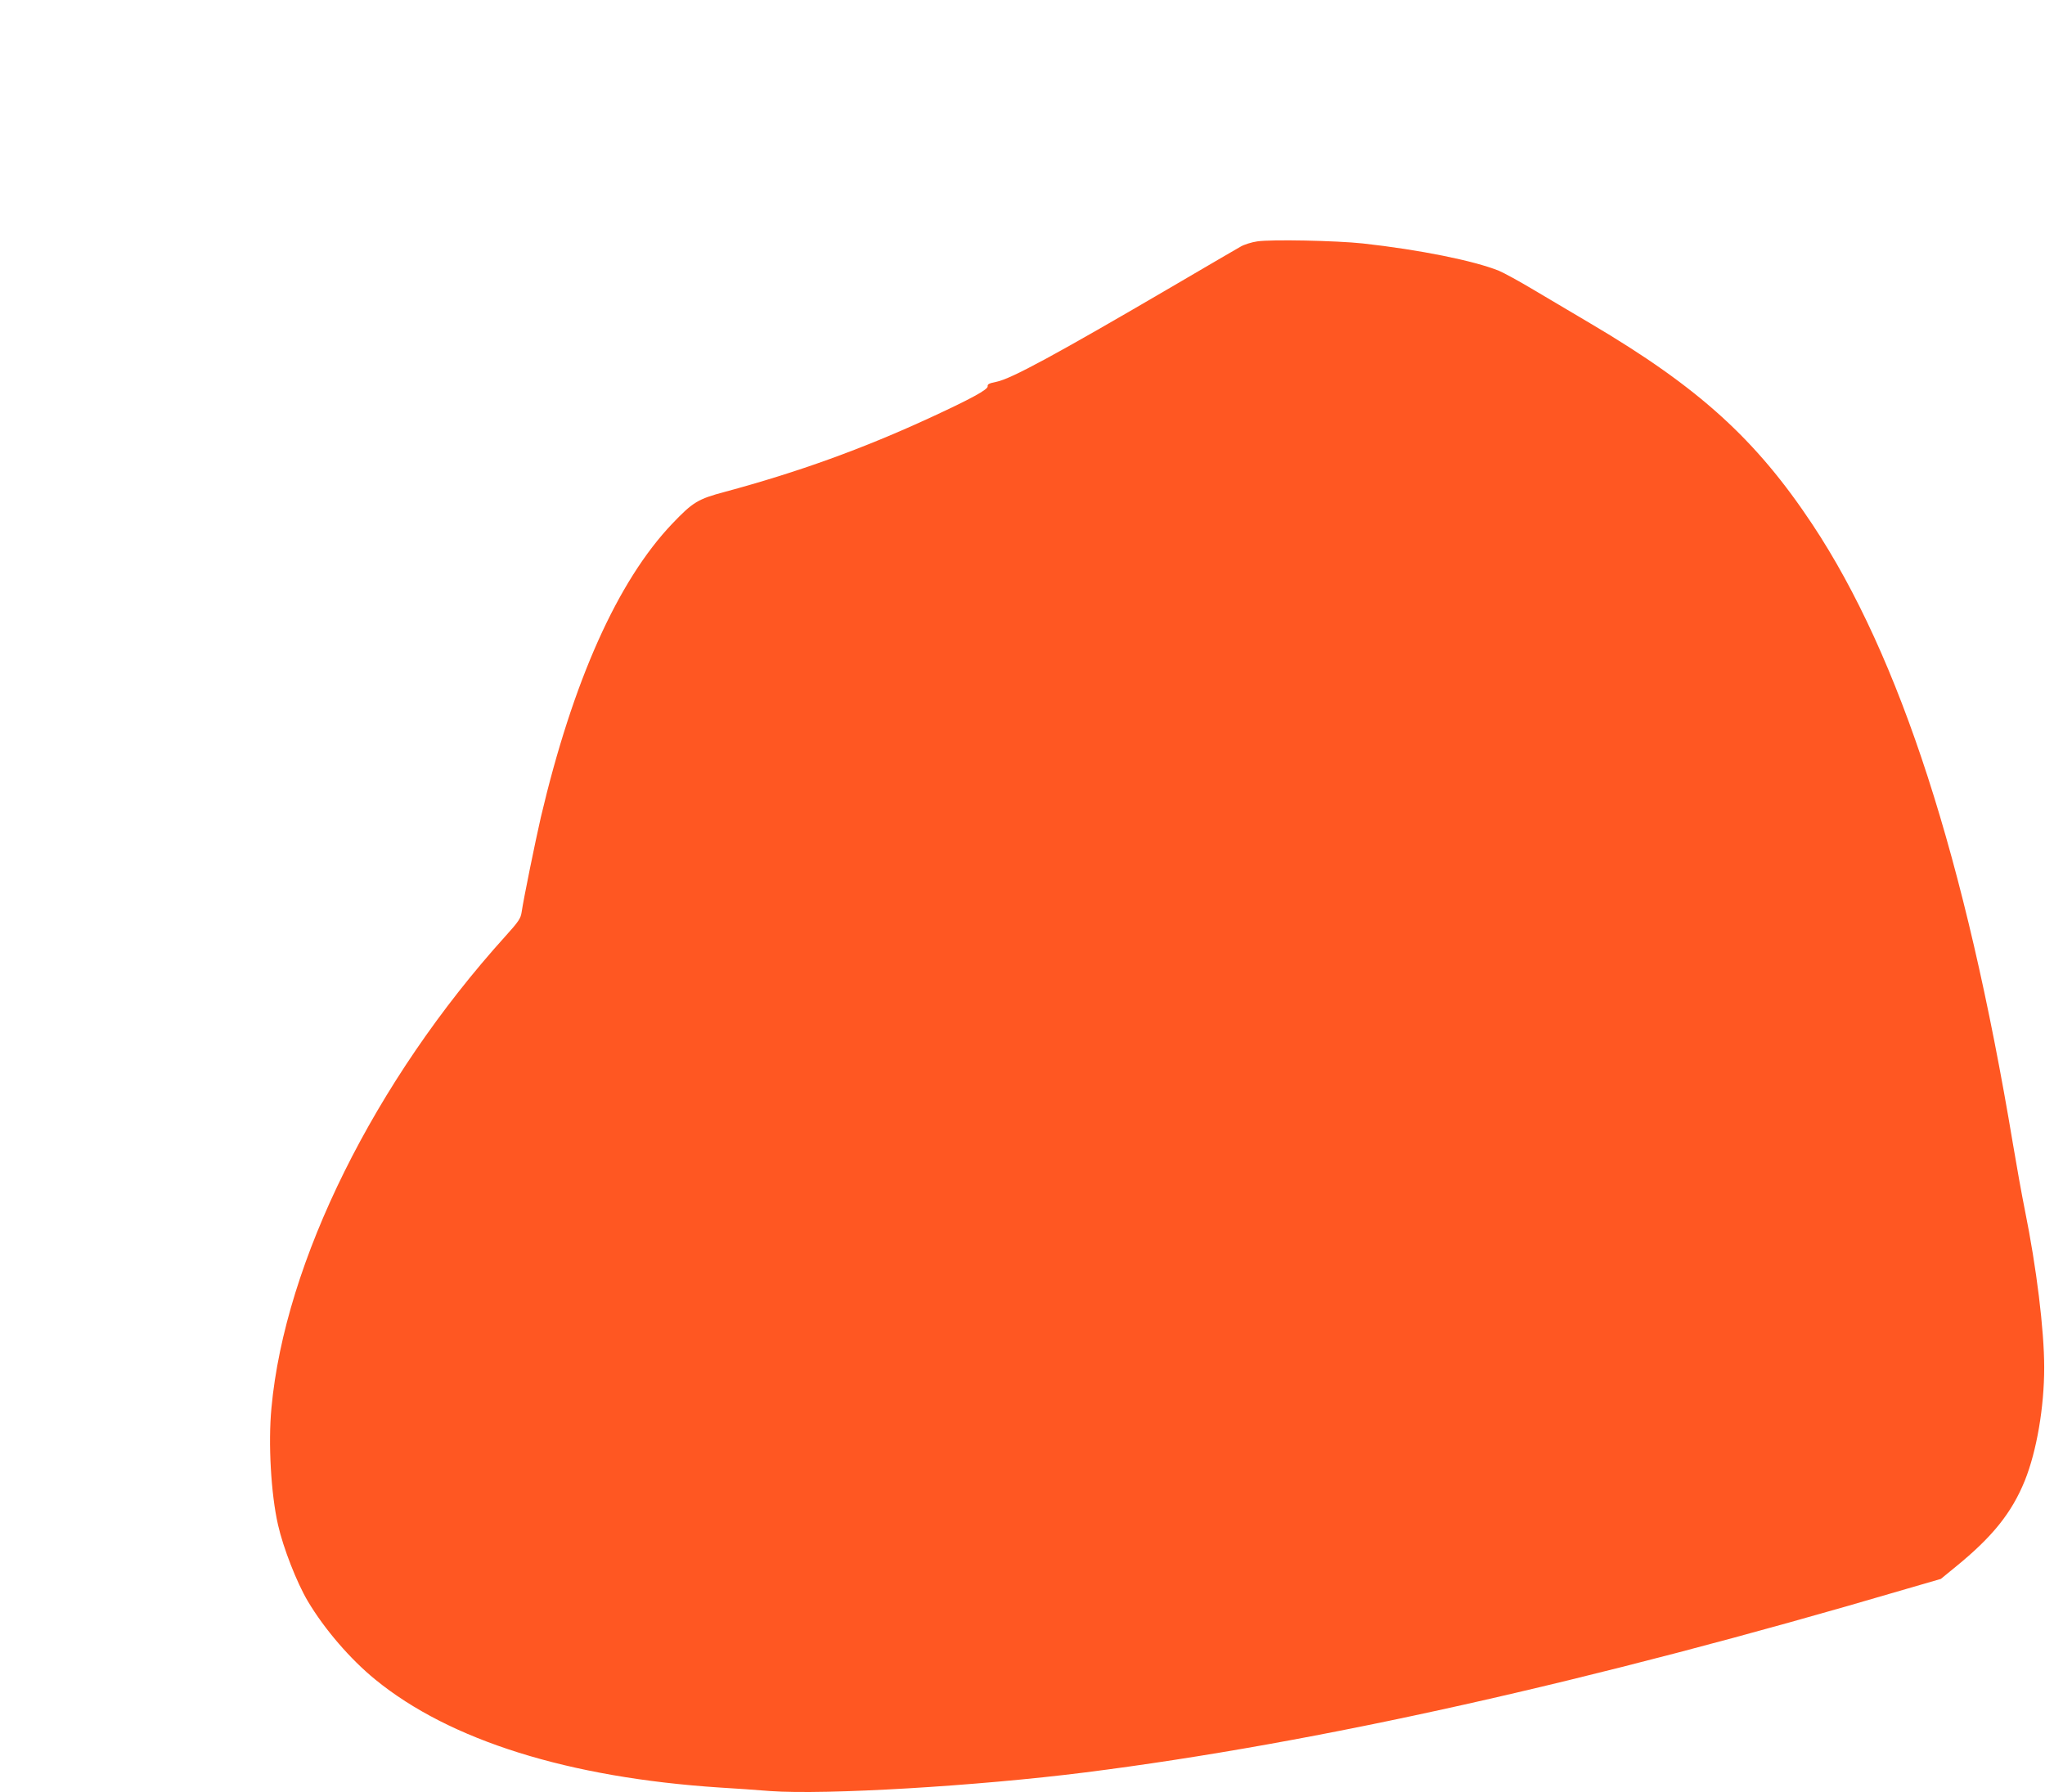
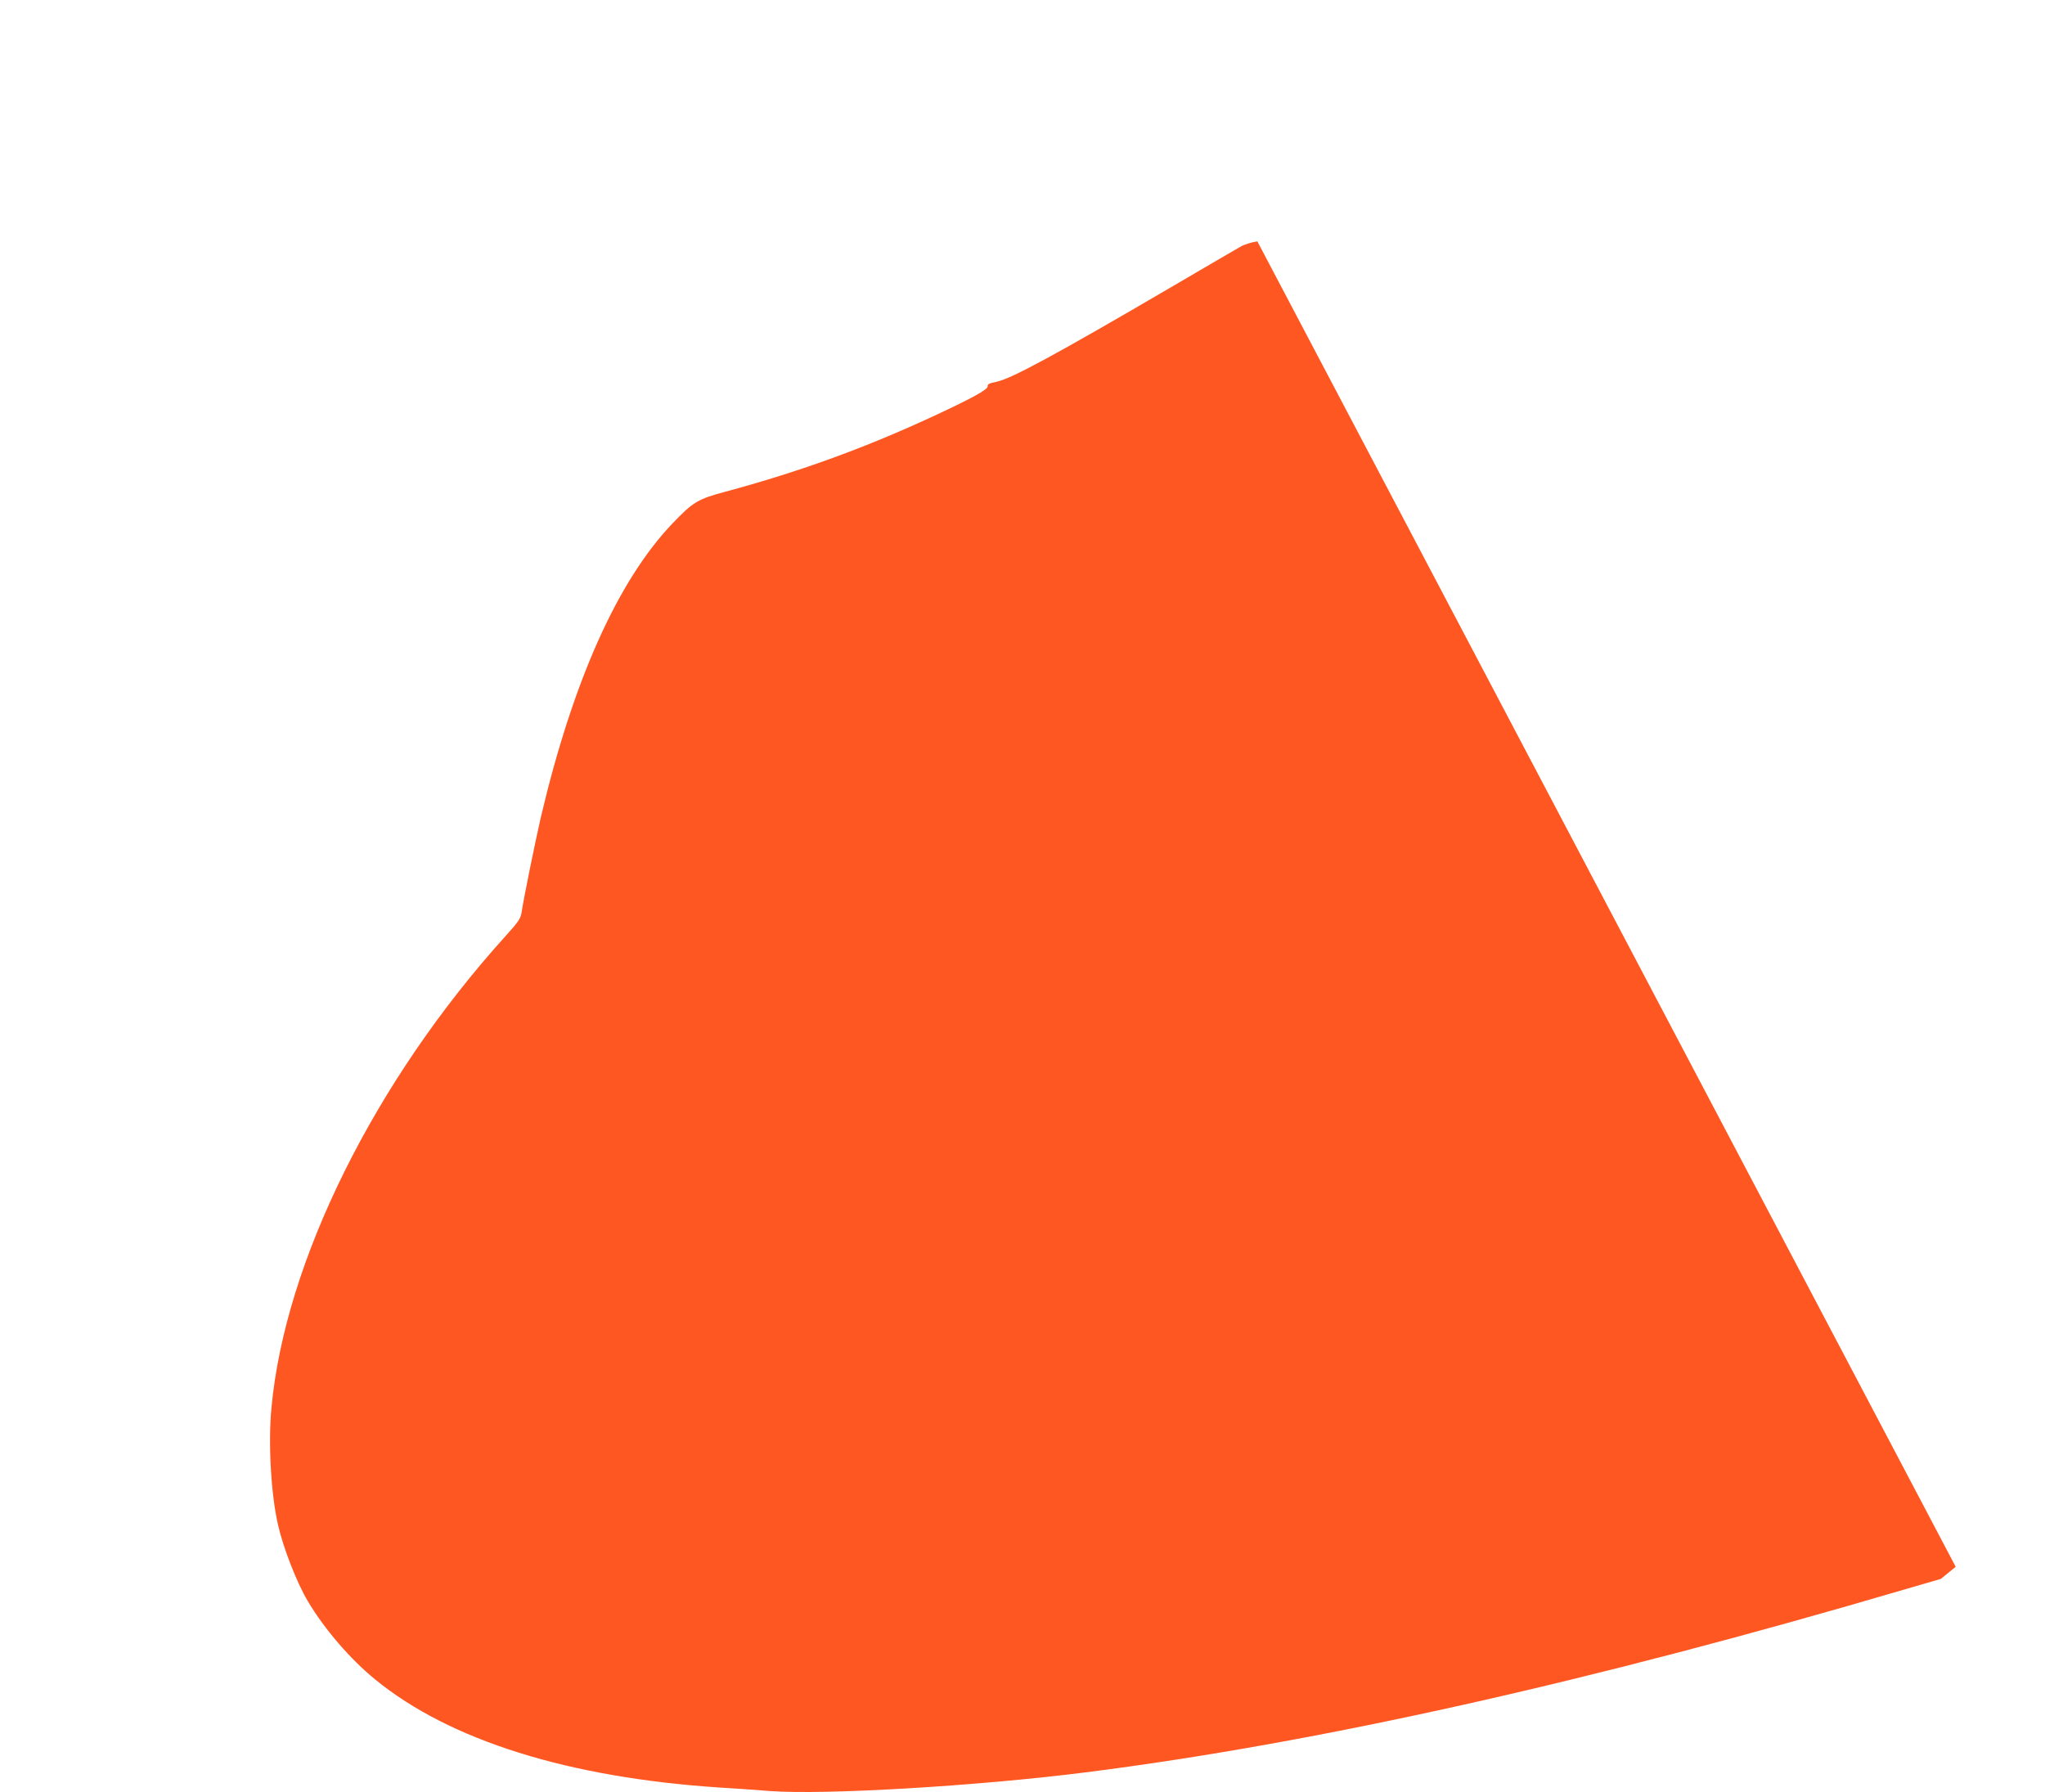
<svg xmlns="http://www.w3.org/2000/svg" version="1.0" width="1280pt" height="1122pt" viewBox="0 0 1280 1122" preserveAspectRatio="xMidYMid meet">
  <g transform="translate(0,1122) scale(0.1,-0.1)" fill="#ff5722" stroke="none">
-     <path d="M7870 9709 c-36 -5 -83 -20 -105 -33 -22 -12 -213 -124 -425 -248 -733 -429 -1012 -580 -1103 -598 -45 -9 -57 -15 -55 -28 3 -20 -103 -78 -352 -193 -428 -198 -836 -345 -1293 -468 -169 -45 -200 -64 -329 -199 -342 -359 -622 -985 -823 -1839 -35 -153 -108 -510 -120 -593 -6 -40 -19 -59 -101 -150 -818 -905 -1381 -2039 -1465 -2954 -21 -221 -3 -538 41 -731 33 -146 118 -363 187 -479 104 -175 266 -363 422 -490 466 -381 1210 -614 2156 -676 88 -5 230 -15 316 -22 345 -25 1294 31 1974 117 1453 184 3156 565 5136 1148 l217 63 93 76 c231 188 351 338 433 540 74 185 121 458 121 708 0 233 -48 625 -121 985 -19 94 -52 278 -74 410 -298 1789 -707 3054 -1255 3881 -354 534 -712 859 -1390 1259 -110 65 -271 161 -358 212 -87 52 -184 105 -215 118 -156 63 -498 132 -852 171 -168 18 -573 26 -660 13z" />
+     <path d="M7870 9709 c-36 -5 -83 -20 -105 -33 -22 -12 -213 -124 -425 -248 -733 -429 -1012 -580 -1103 -598 -45 -9 -57 -15 -55 -28 3 -20 -103 -78 -352 -193 -428 -198 -836 -345 -1293 -468 -169 -45 -200 -64 -329 -199 -342 -359 -622 -985 -823 -1839 -35 -153 -108 -510 -120 -593 -6 -40 -19 -59 -101 -150 -818 -905 -1381 -2039 -1465 -2954 -21 -221 -3 -538 41 -731 33 -146 118 -363 187 -479 104 -175 266 -363 422 -490 466 -381 1210 -614 2156 -676 88 -5 230 -15 316 -22 345 -25 1294 31 1974 117 1453 184 3156 565 5136 1148 l217 63 93 76 z" />
  </g>
</svg>